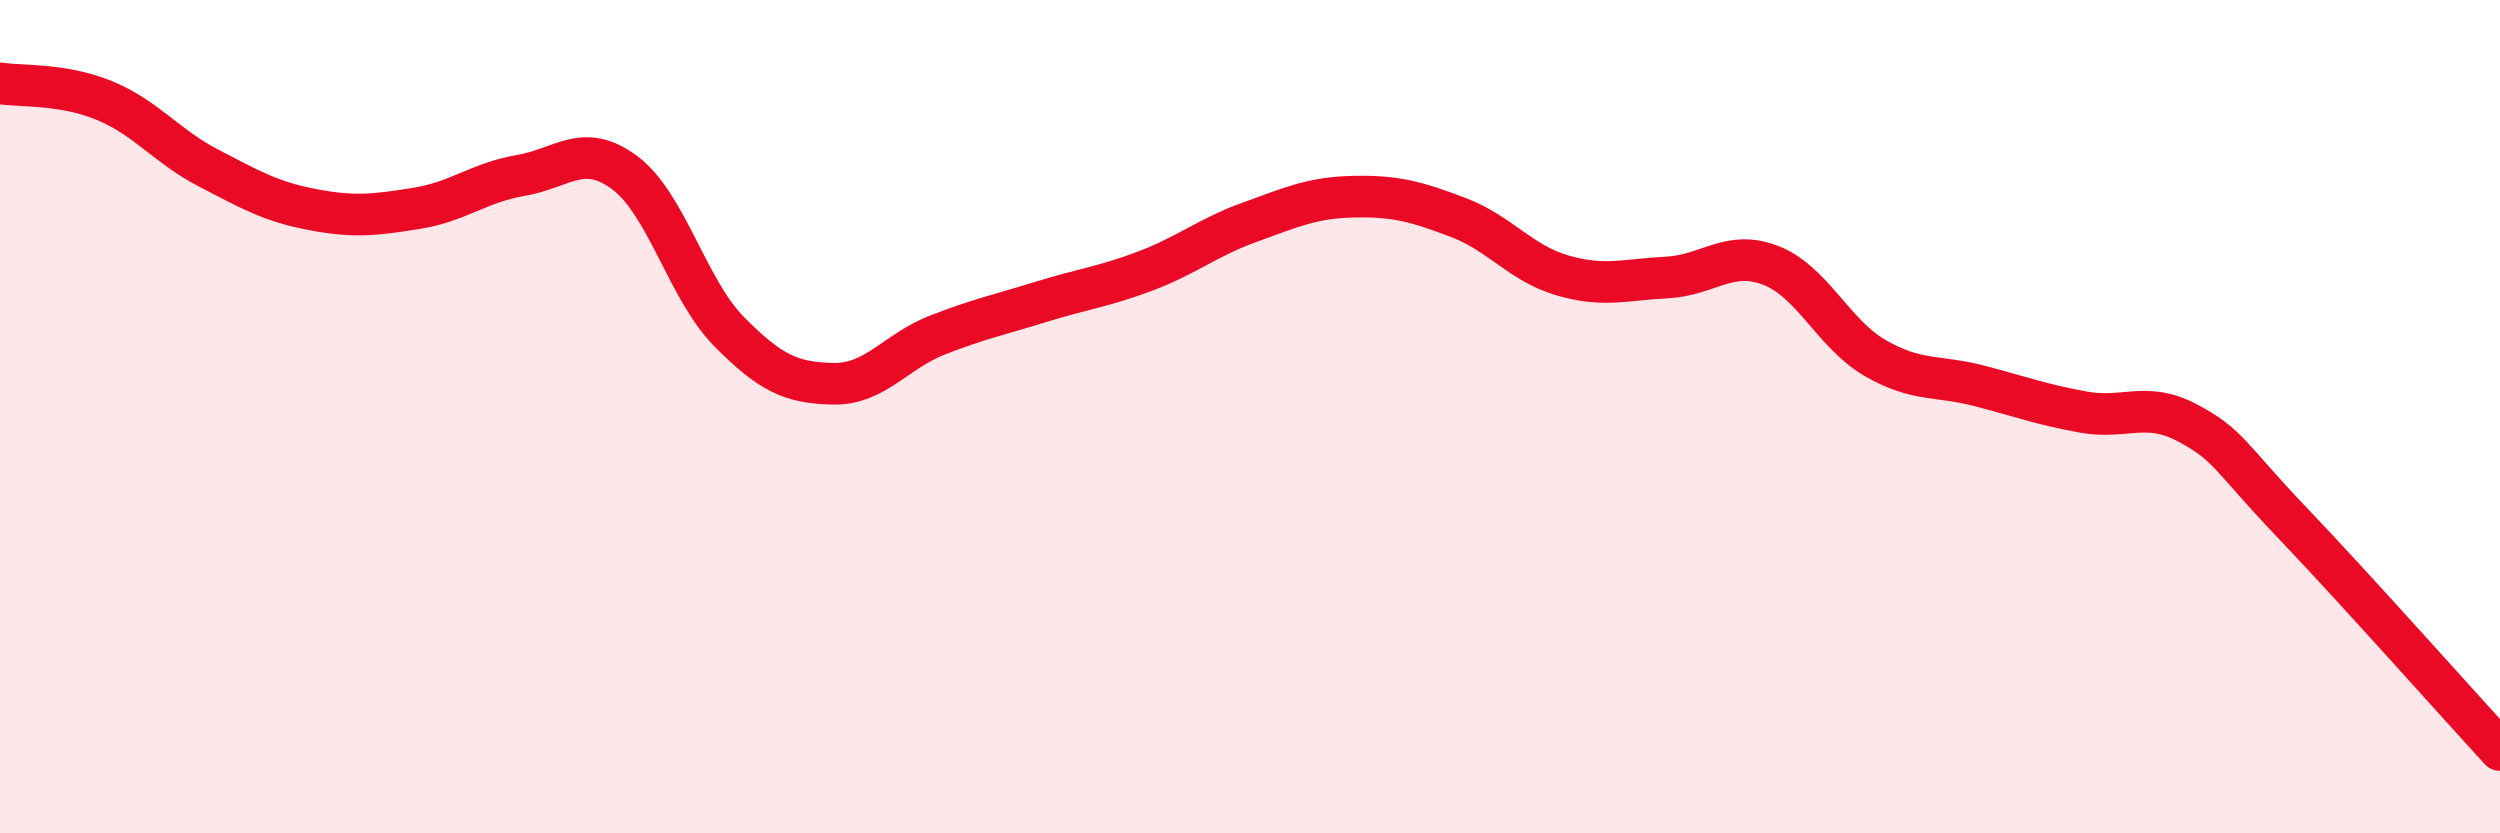
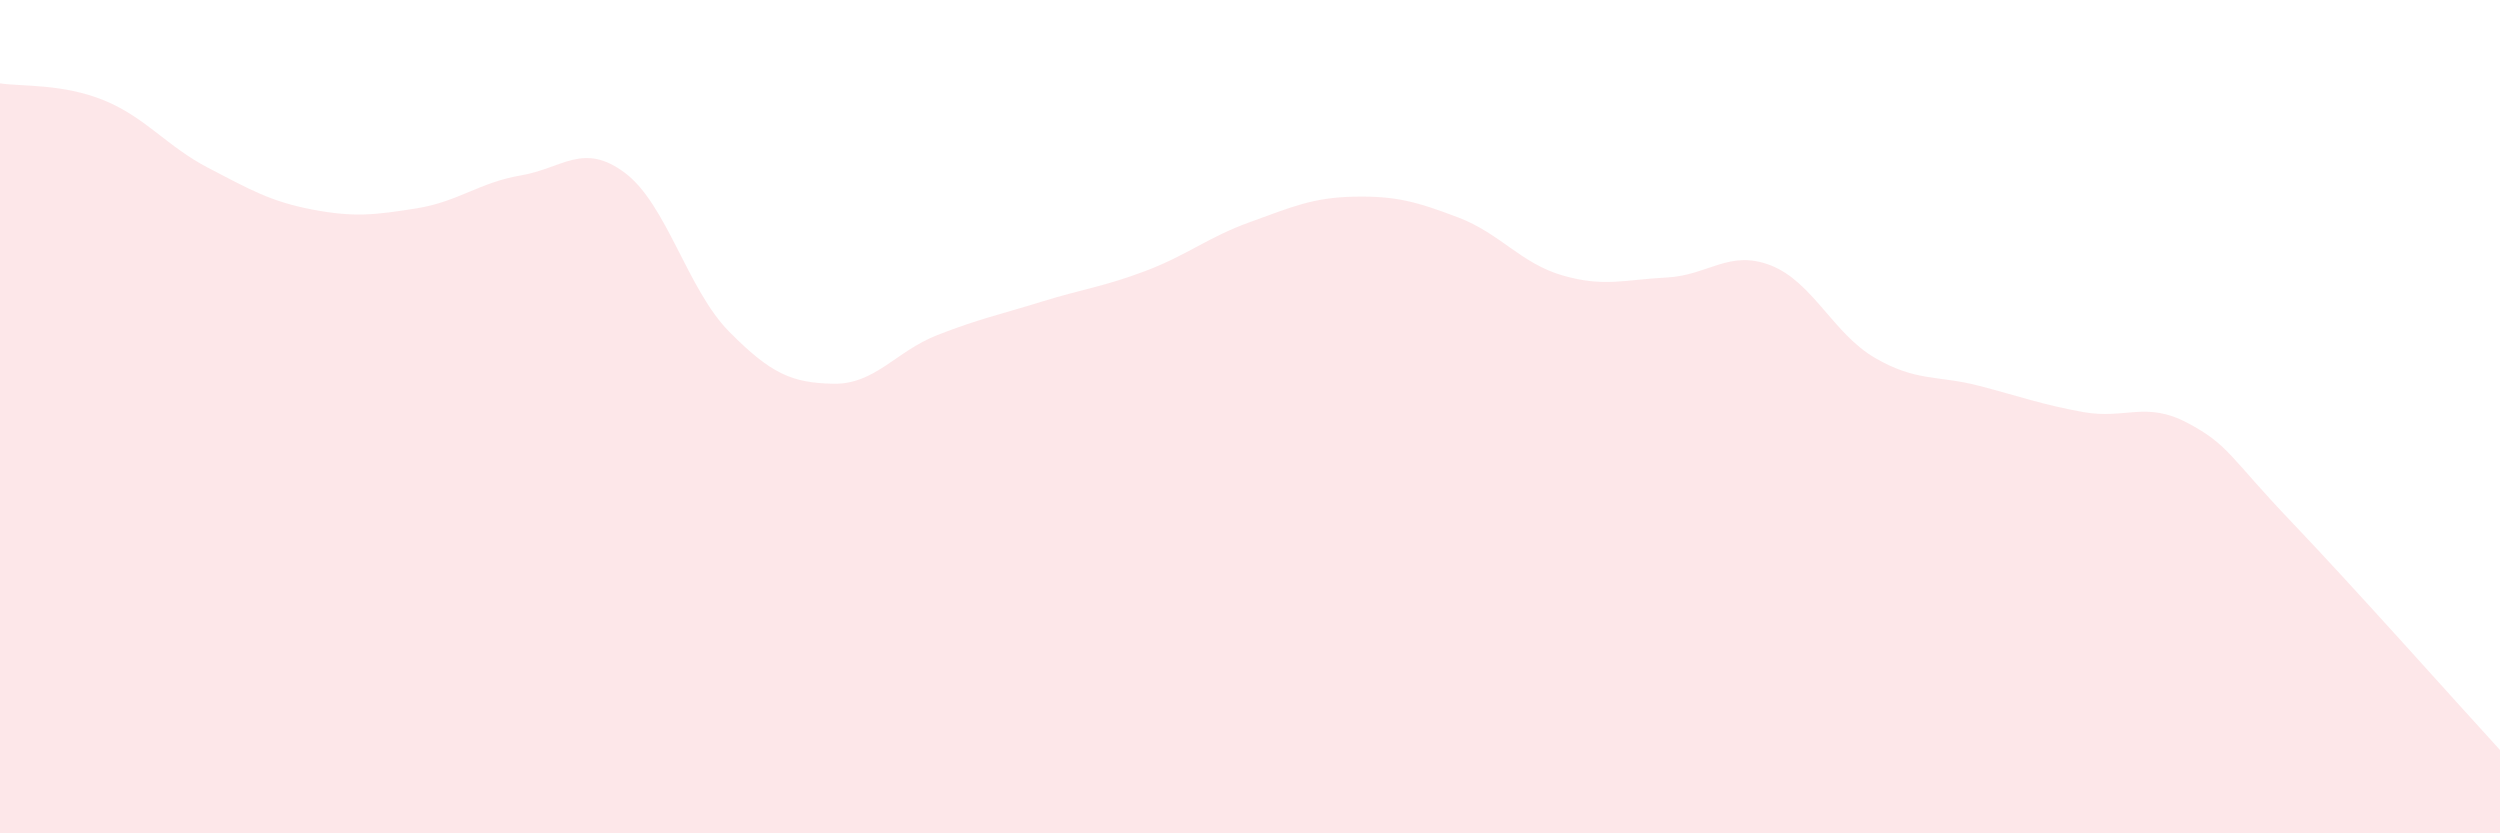
<svg xmlns="http://www.w3.org/2000/svg" width="60" height="20" viewBox="0 0 60 20">
  <path d="M 0,2 C 0.5,2.08 1.5,2 2.5,2.41 C 3.5,2.82 4,3.51 5,4.03 C 6,4.55 6.5,4.84 7.5,5.03 C 8.5,5.22 9,5.16 10,5 C 11,4.84 11.5,4.38 12.5,4.21 C 13.5,4.04 14,3.4 15,4.15 C 16,4.9 16.5,6.95 17.5,7.96 C 18.5,8.97 19,9.19 20,9.21 C 21,9.23 21.5,8.43 22.5,8.04 C 23.5,7.65 24,7.55 25,7.24 C 26,6.93 26.5,6.88 27.5,6.5 C 28.5,6.12 29,5.69 30,5.33 C 31,4.97 31.5,4.74 32.5,4.72 C 33.5,4.7 34,4.84 35,5.22 C 36,5.6 36.5,6.32 37.5,6.61 C 38.5,6.9 39,6.71 40,6.66 C 41,6.61 41.5,5.98 42.5,6.37 C 43.5,6.76 44,8.01 45,8.59 C 46,9.17 46.5,9 47.5,9.26 C 48.5,9.52 49,9.71 50,9.89 C 51,10.07 51.5,9.62 52.5,10.15 C 53.5,10.68 53.5,10.96 55,12.53 C 56.5,14.1 59,16.91 60,18L60 20L0 20Z" fill="#EB0A25" opacity="0.1" stroke-linecap="round" stroke-linejoin="round" />
-   <path d="M 0,2 C 0.5,2.08 1.5,2 2.5,2.41 C 3.5,2.82 4,3.51 5,4.03 C 6,4.55 6.5,4.84 7.5,5.03 C 8.5,5.22 9,5.16 10,5 C 11,4.84 11.5,4.38 12.5,4.21 C 13.5,4.04 14,3.4 15,4.15 C 16,4.9 16.5,6.95 17.5,7.96 C 18.5,8.97 19,9.19 20,9.21 C 21,9.23 21.5,8.43 22.5,8.04 C 23.5,7.65 24,7.55 25,7.24 C 26,6.93 26.5,6.88 27.5,6.5 C 28.5,6.12 29,5.69 30,5.33 C 31,4.97 31.5,4.74 32.5,4.72 C 33.5,4.7 34,4.84 35,5.22 C 36,5.6 36.5,6.32 37.5,6.61 C 38.5,6.9 39,6.71 40,6.66 C 41,6.61 41.5,5.98 42.5,6.37 C 43.5,6.76 44,8.01 45,8.59 C 46,9.17 46.5,9 47.5,9.26 C 48.5,9.52 49,9.71 50,9.89 C 51,10.07 51.5,9.62 52.5,10.15 C 53.5,10.68 53.5,10.96 55,12.53 C 56.5,14.1 59,16.91 60,18" stroke="#EB0A25" stroke-width="1" fill="none" stroke-linecap="round" stroke-linejoin="round" />
</svg>